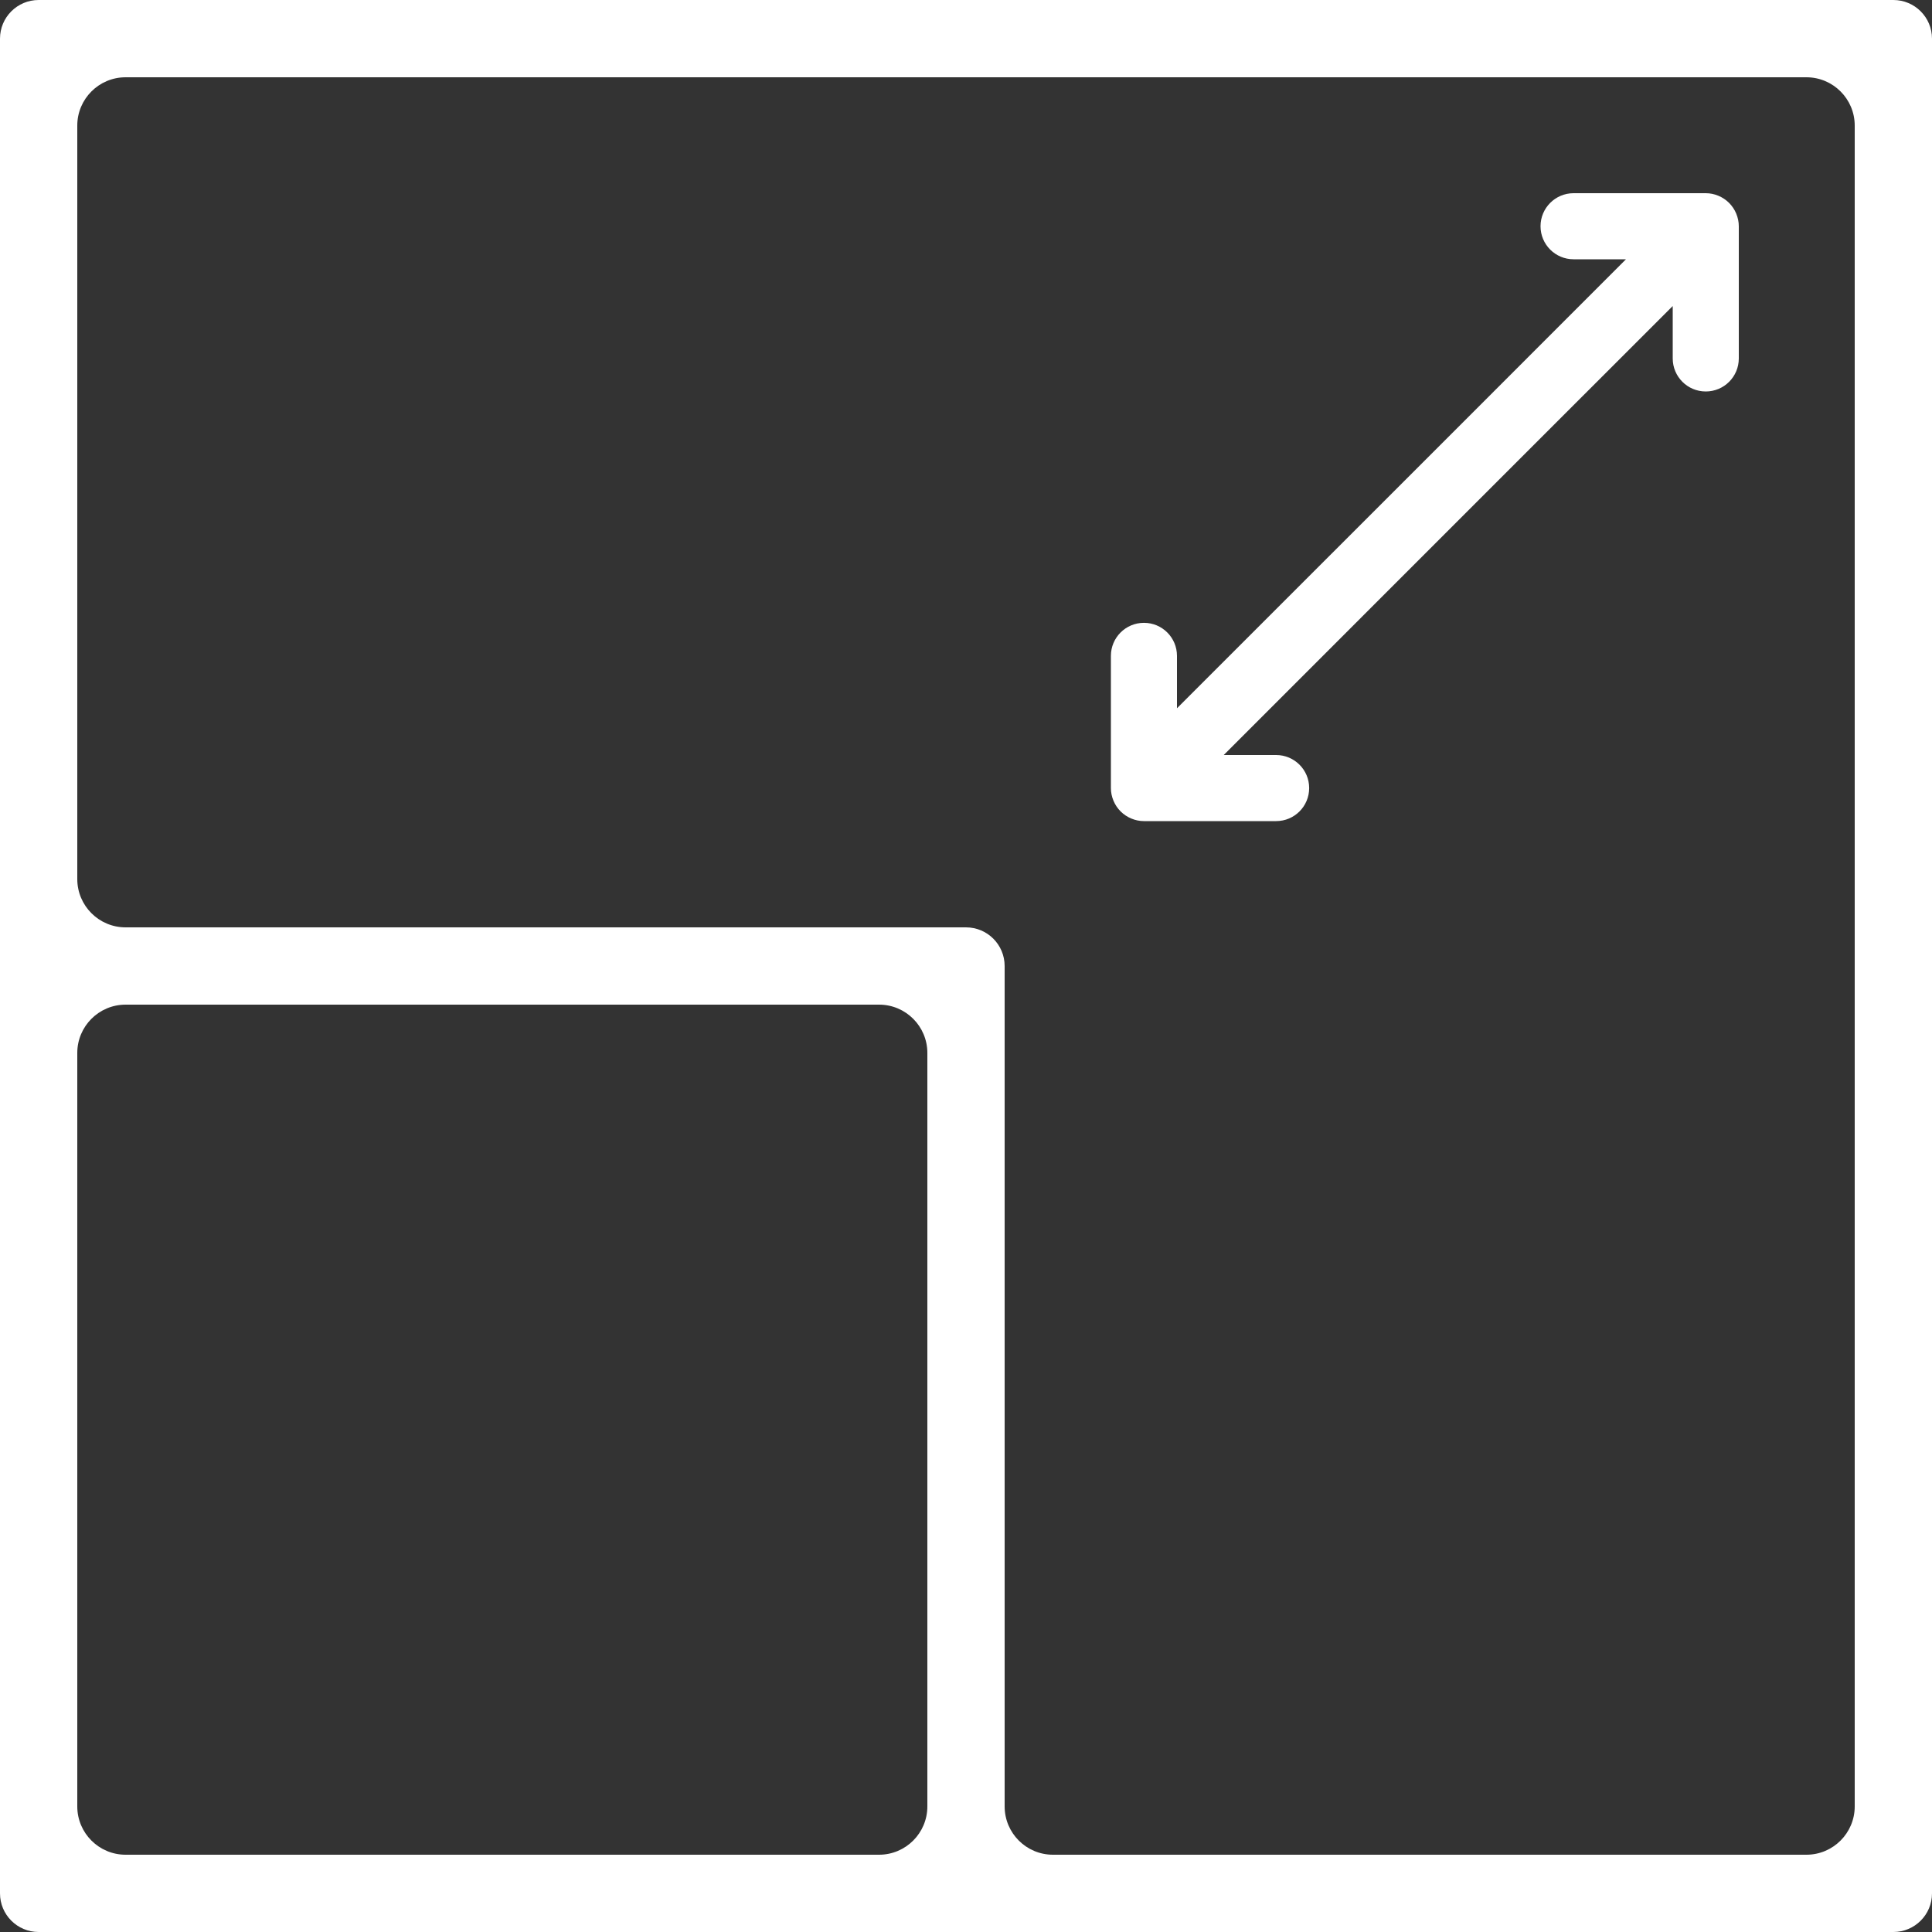
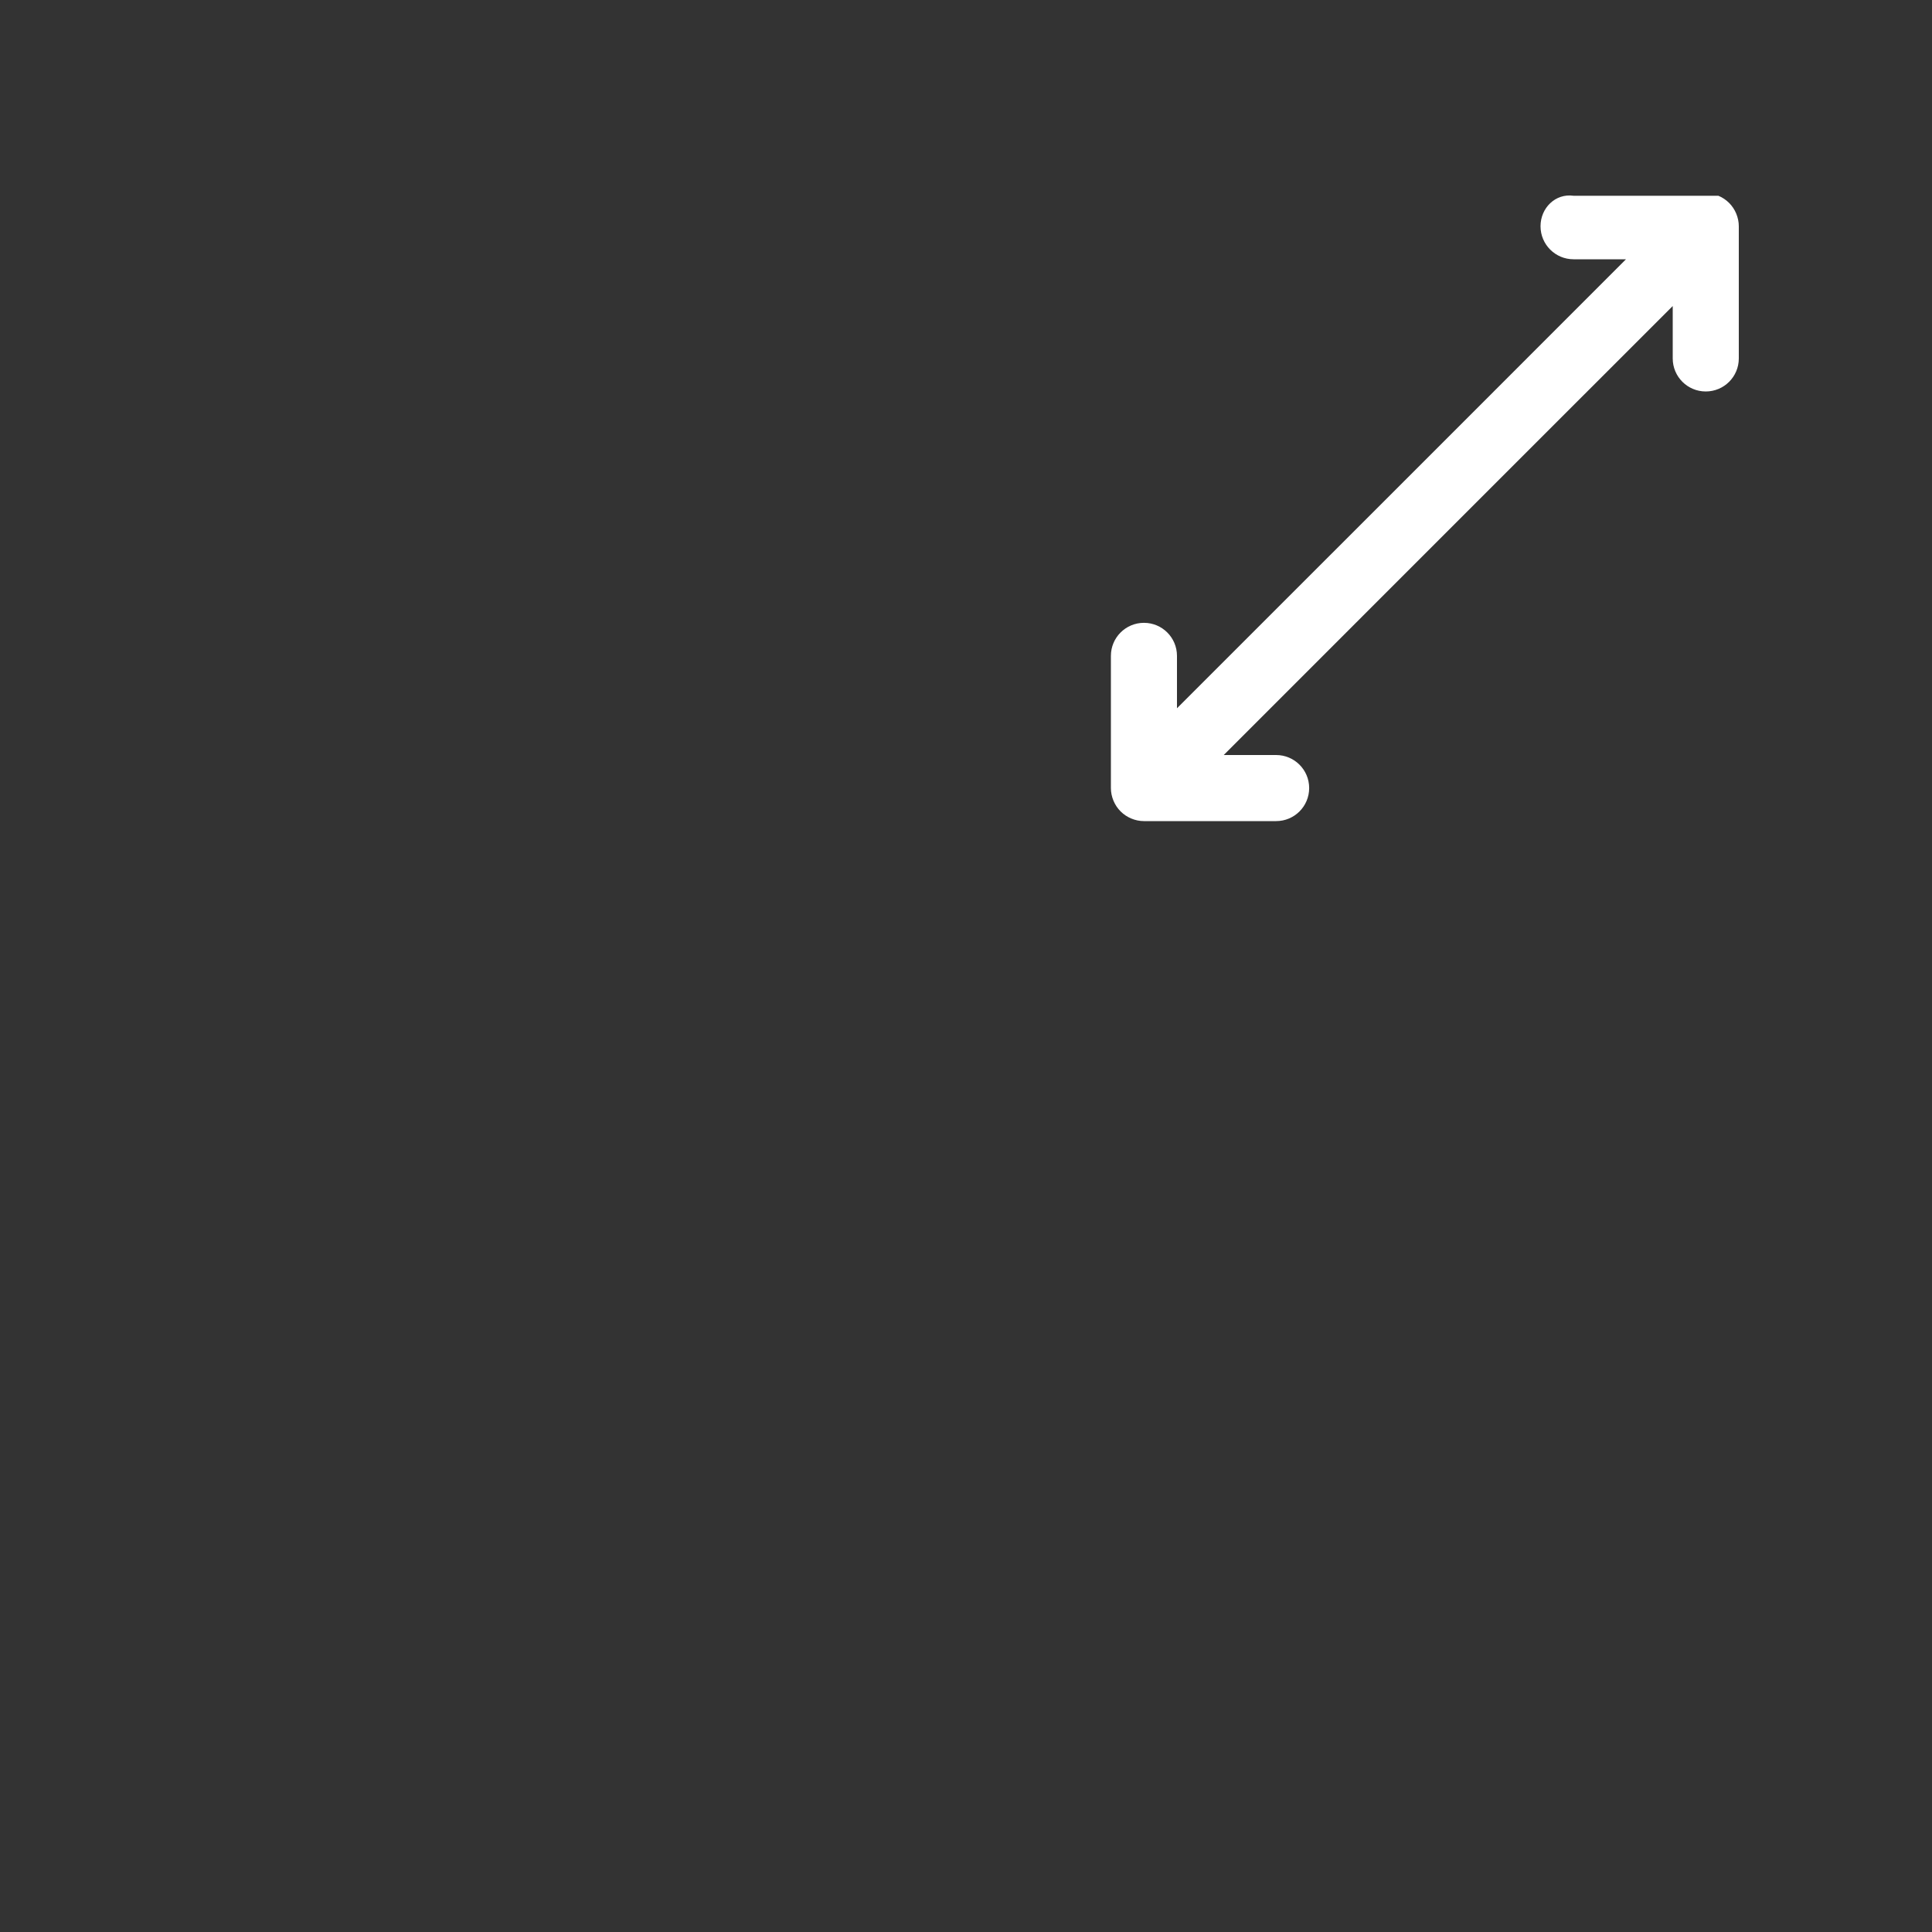
<svg xmlns="http://www.w3.org/2000/svg" width="40" height="40" viewBox="0 0 40 40" fill="none">
  <rect x="0" y="0" width="40" height="40" fill="#333333" stroke="none" />
-   <path d="M39.2 0H0.8C0.358 0 0 0.358 0 0.8V20V39.2C0 39.642 0.358 40 0.8 40H20H39.2C39.642 40 40 39.642 40 39.2V0.8C40 0.358 39.642 0 39.2 0ZM2.6 38.4C2.048 38.4 1.6 37.952 1.6 37.4V21.8C1.6 21.248 2.048 20.8 2.6 20.8H18.2C18.752 20.8 19.2 21.248 19.2 21.8V37.4C19.2 37.952 18.752 38.4 18.2 38.4H2.6ZM38.4 37.4C38.4 37.952 37.952 38.4 37.4 38.4H21.8C21.248 38.4 20.8 37.952 20.8 37.4V20C20.8 19.558 20.442 19.2 20 19.2H2.6C2.048 19.2 1.6 18.752 1.6 18.2V2.6C1.6 2.048 2.048 1.6 2.6 1.6H37.4C37.952 1.6 38.4 2.048 38.4 2.6V37.4Z" fill="white" />
-   <path d="M23.423 16.947C23.506 16.982 23.595 17 23.684 17H26.421C26.799 17 27.105 16.694 27.105 16.316C27.105 15.938 26.799 15.632 26.421 15.632H25.336L31.01 9.957L34.632 6.336V7.421C34.632 7.799 34.938 8.105 35.316 8.105C35.694 8.105 36 7.799 36 7.421V4.684C36 4.595 35.981 4.506 35.947 4.423C35.878 4.256 35.745 4.122 35.577 4.053C35.494 4.018 35.405 4 35.316 4H32.579C32.201 4 31.895 4.307 31.895 4.684C31.895 5.062 32.201 5.368 32.579 5.368H33.664L30.043 8.99L24.368 14.664V13.579C24.368 13.201 24.062 12.895 23.684 12.895C23.306 12.895 23 13.201 23 13.579V16.316C23 16.405 23.018 16.494 23.053 16.577C23.122 16.745 23.255 16.878 23.423 16.947Z" fill="white" />
+   <path d="M23.423 16.947C23.506 16.982 23.595 17 23.684 17H26.421C26.799 17 27.105 16.694 27.105 16.316C27.105 15.938 26.799 15.632 26.421 15.632H25.336L31.01 9.957L34.632 6.336V7.421C34.632 7.799 34.938 8.105 35.316 8.105C35.694 8.105 36 7.799 36 7.421V4.684C36 4.595 35.981 4.506 35.947 4.423C35.878 4.256 35.745 4.122 35.577 4.053H32.579C32.201 4 31.895 4.307 31.895 4.684C31.895 5.062 32.201 5.368 32.579 5.368H33.664L30.043 8.99L24.368 14.664V13.579C24.368 13.201 24.062 12.895 23.684 12.895C23.306 12.895 23 13.201 23 13.579V16.316C23 16.405 23.018 16.494 23.053 16.577C23.122 16.745 23.255 16.878 23.423 16.947Z" fill="white" />
</svg>